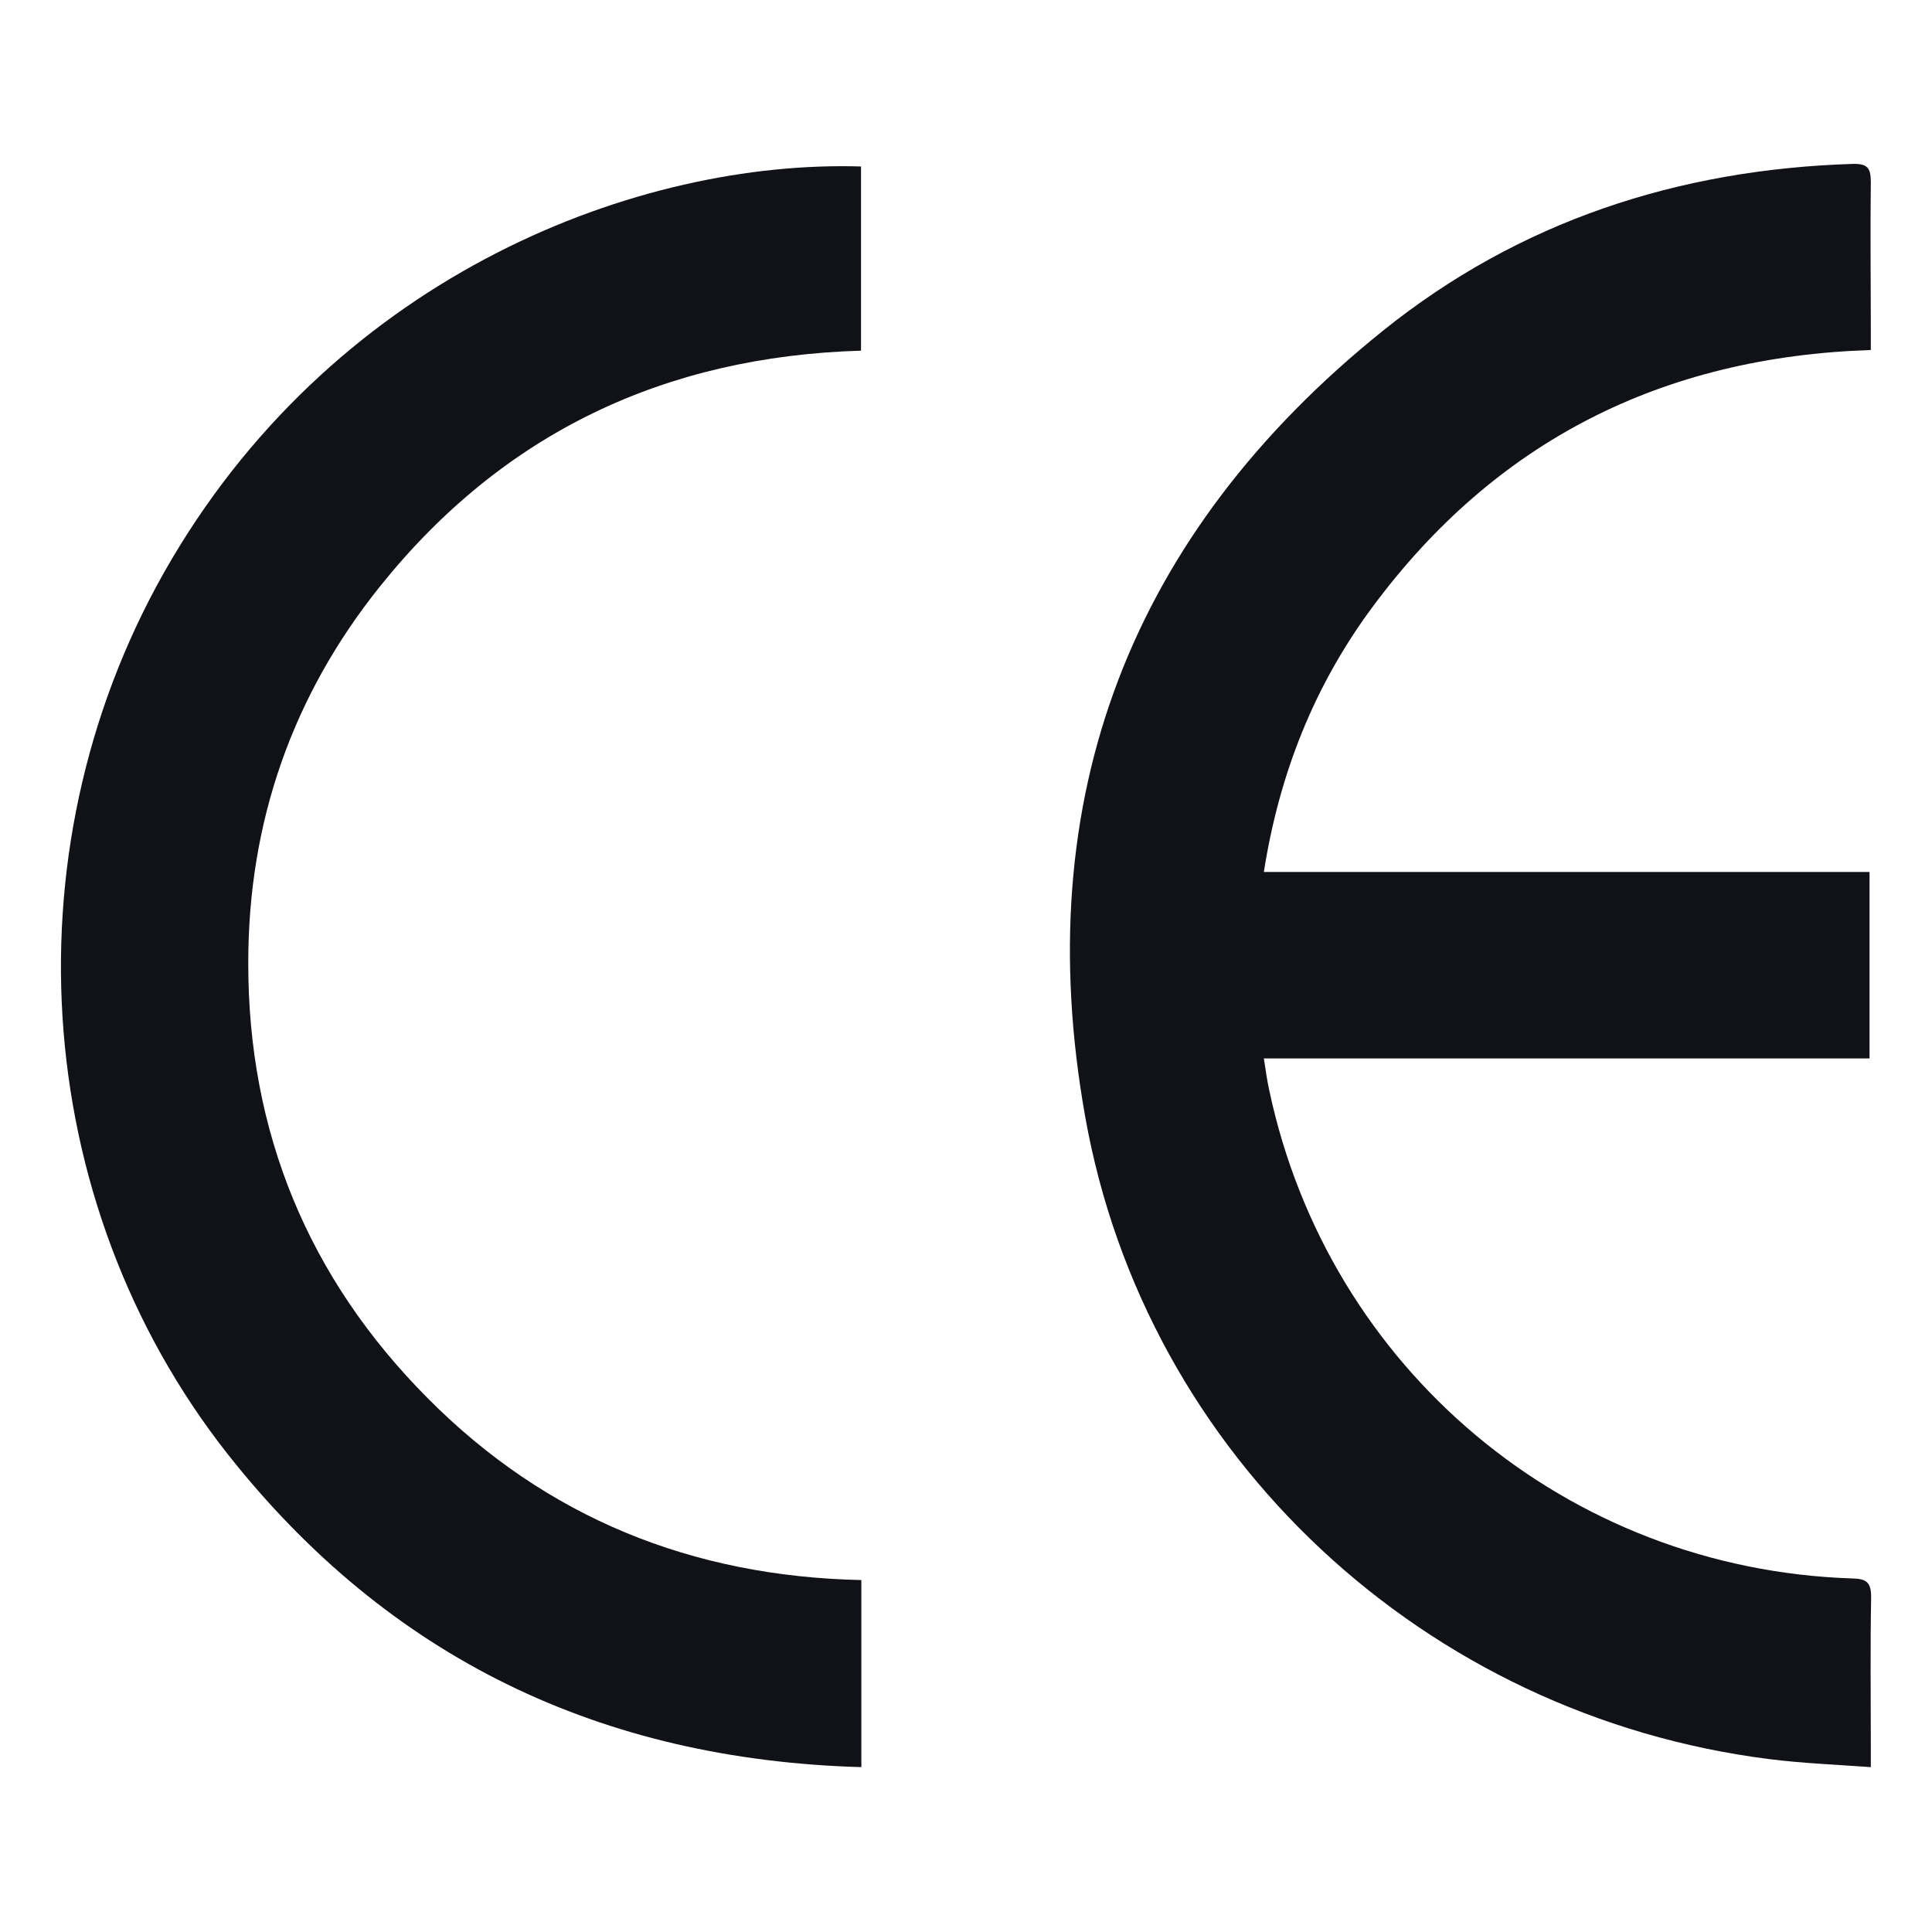
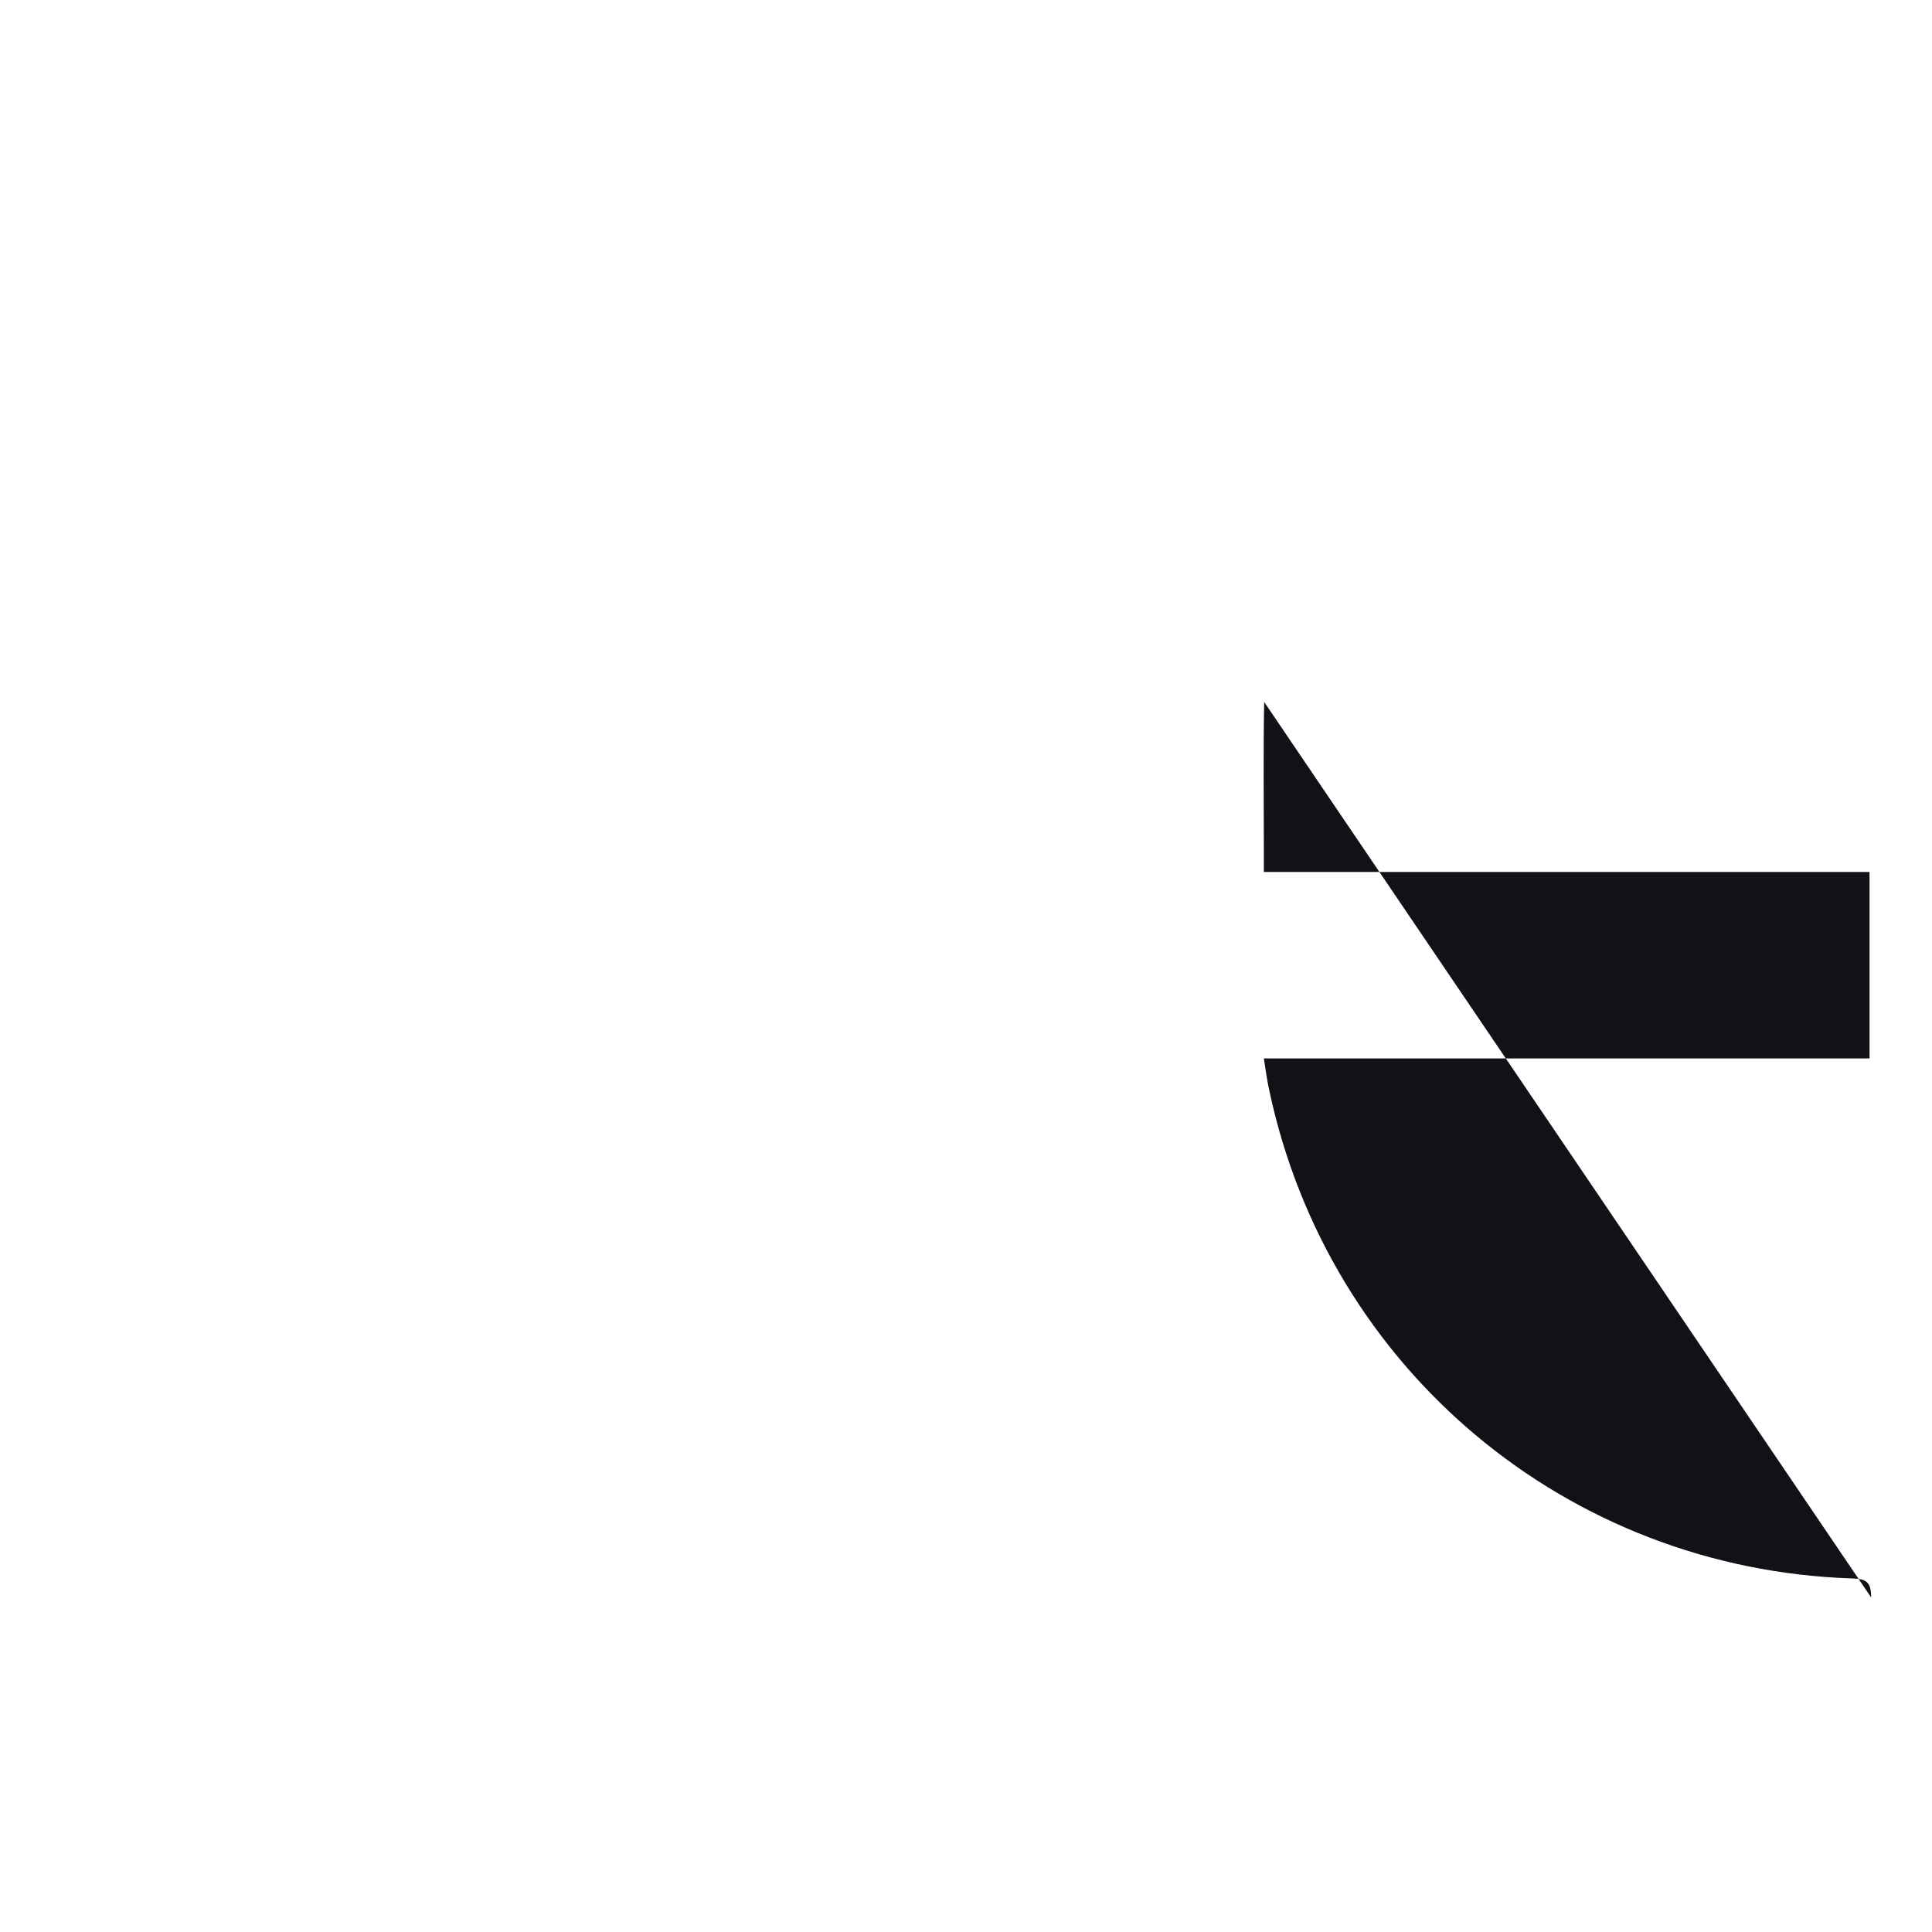
<svg xmlns="http://www.w3.org/2000/svg" id="a" width="60" height="60" viewBox="0 0 60 60">
-   <path d="M58.11,49.61c0-.47-.14-.58-.59-.59-8.85-.29-16.26-6.5-18.1-15.15-.07-.31-.11-.62-.17-1h18.81v-5.79h-18.81c.48-3.06,1.57-5.79,3.36-8.21,3.83-5.18,9.02-7.79,15.49-8,0-.21,0-.38,0-.56,0-1.55-.02-3.11,0-4.66,0-.44-.11-.57-.56-.56-5.42.17-10.36,1.78-14.59,5.18-7.84,6.3-11.01,14.52-9.25,24.4,1.88,10.59,10.58,18.61,21.24,19.96,1.02.13,2.06.17,3.16.25v-.62c0-1.55-.02-3.11.01-4.66Z" fill="#111218" />
-   <path d="M7.71,29.89c0-4.36,1.37-8.29,4.1-11.69,3.82-4.76,8.84-7.13,14.93-7.31v-5.72c-6.88-.21-16.15,3.3-21.41,12.2C.18,26.09.86,37.28,7.08,45.17c5,6.33,11.59,9.48,19.67,9.71v-5.81c-5.24-.11-9.78-1.93-13.47-5.65-3.71-3.73-5.58-8.27-5.57-13.53Z" fill="#111218" />
+   <path d="M58.11,49.61c0-.47-.14-.58-.59-.59-8.85-.29-16.26-6.5-18.1-15.15-.07-.31-.11-.62-.17-1h18.81v-5.79h-18.81v-.62c0-1.55-.02-3.11.01-4.66Z" fill="#111218" />
</svg>